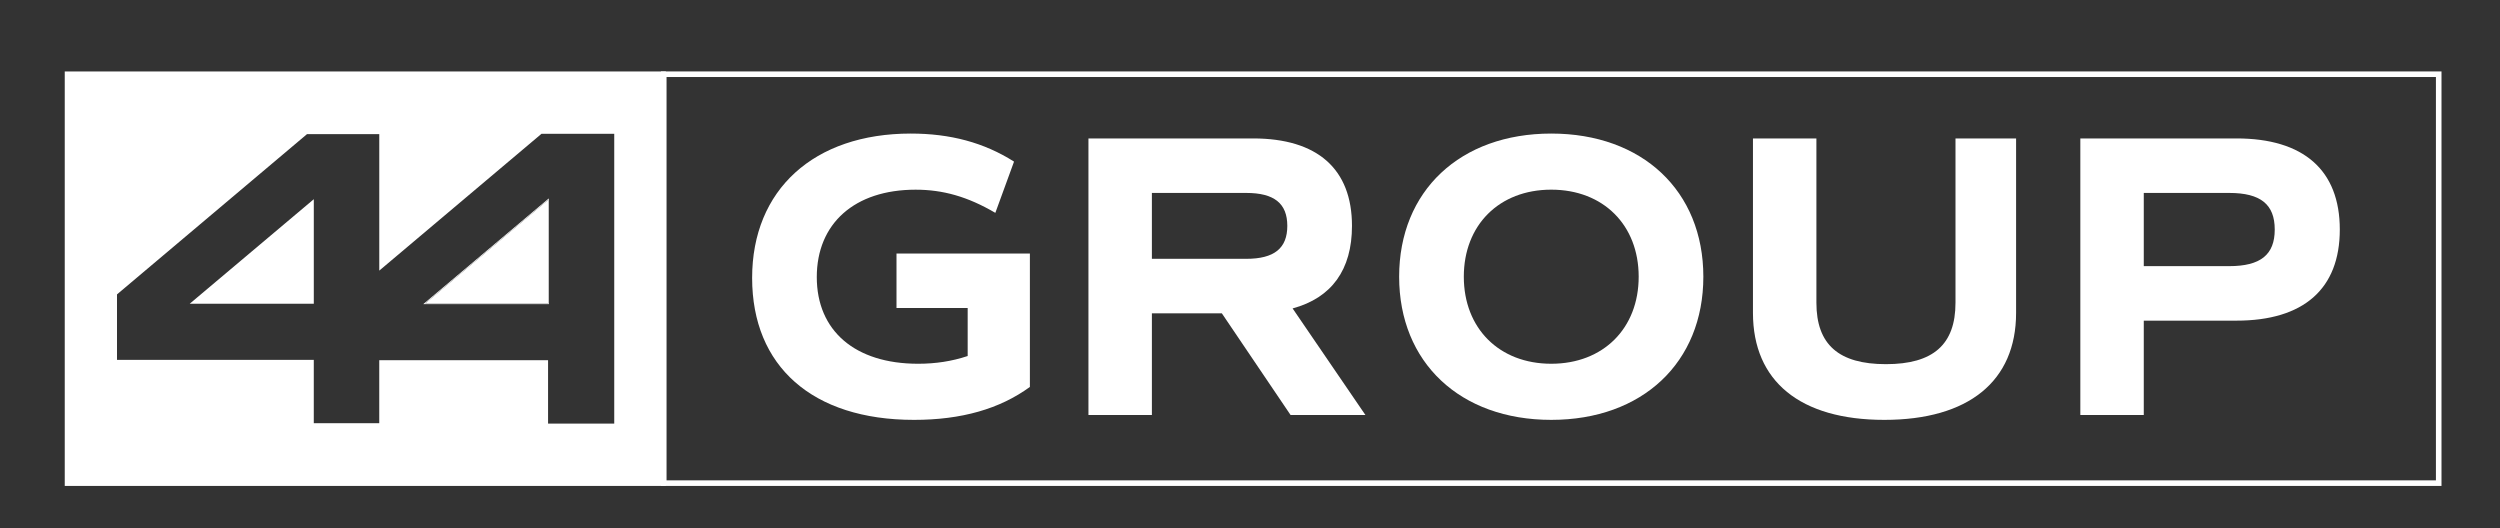
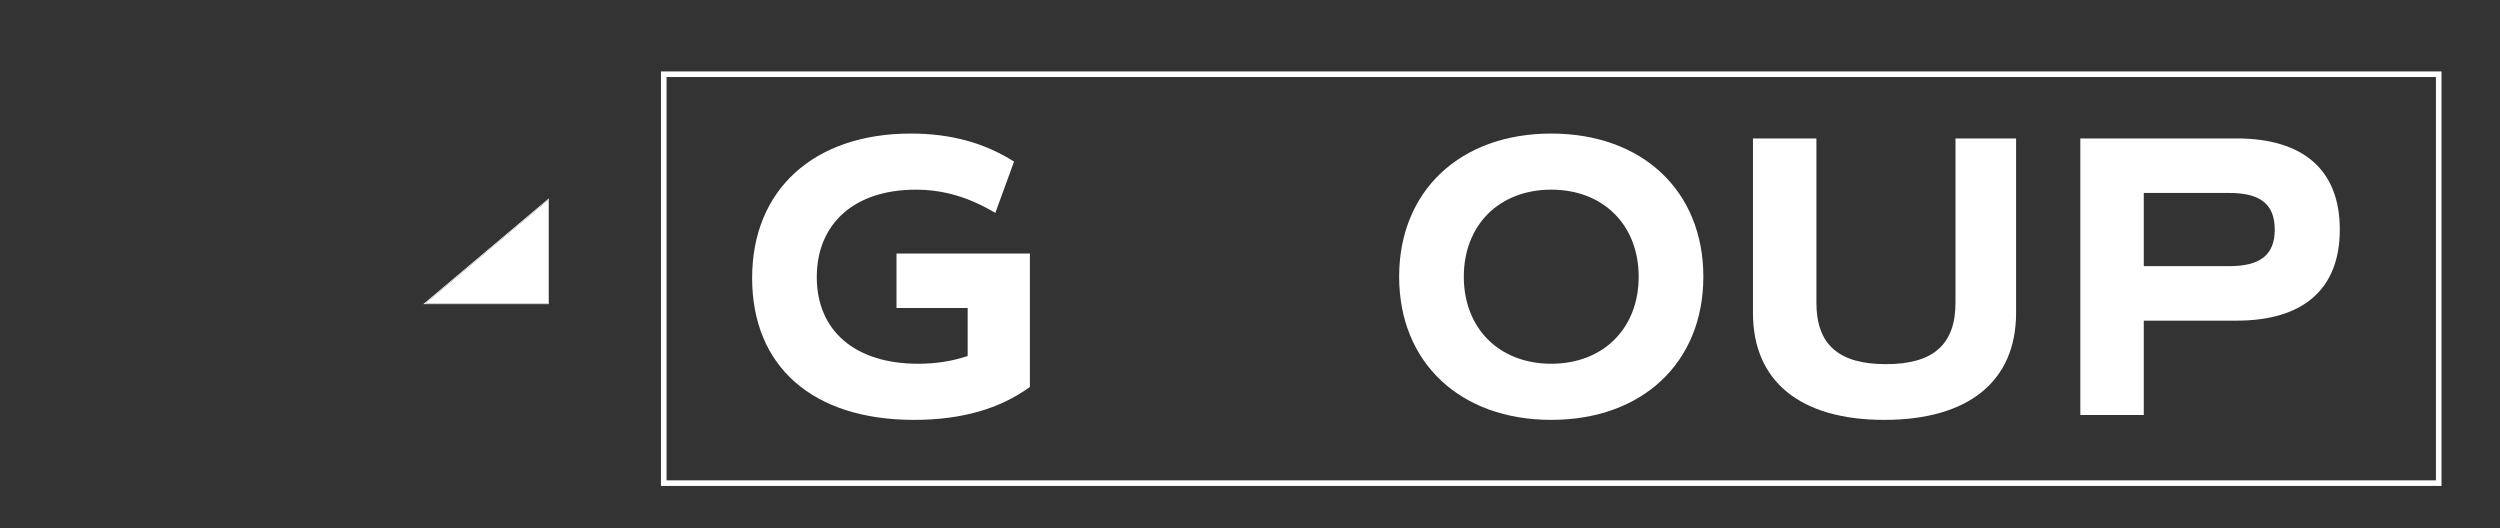
<svg xmlns="http://www.w3.org/2000/svg" id="Layer_1" data-name="Layer 1" viewBox="0 0 1344.88 284.04">
  <rect x="0" y="0" width="1344.88" height="284.04" fill="#333333" stroke="none" />
  <defs>
    <style>
      .cls-1 {
        fill: #fff;
      }
    </style>
  </defs>
-   <polygon class="cls-1" points="168.81 107.16 168.81 163.41 102.04 163.41 168.81 107.16" />
-   <path class="cls-1" d="M34.83,38.43v222.98h323.36V38.43H34.83ZM330.43,227.86h-35.6v-34.08h-90.81v33.88h-35.22v-34.07H62.94v-35.22l102.21-86.21h38.88v73.42l87.27-73.61h39.13v155.88Z" />
  <g>
    <path class="cls-1" d="M228.13,163.26l-.4.34h67.49v-56.86l-67.09,56.51ZM294.83,163.22h-66.05l66.05-55.65v55.65ZM228.13,163.26l-.4.34h67.49v-56.86l-67.09,56.51ZM294.83,163.22h-66.05l66.05-55.65v55.65ZM227.73,163.6h67.49v-56.86l-67.09,56.51-.4.34ZM294.83,107.57v55.65h-66.05l66.05-55.65ZM228.13,163.26l-.4.34h67.49v-56.86l-67.09,56.51ZM294.83,163.22h-66.05l66.05-55.65v55.65ZM228.13,163.26l-.4.34h67.49v-56.86l-67.09,56.51ZM294.83,163.22h-66.05l66.05-55.65v55.65Z" />
    <polygon class="cls-1" points="294.83 107.57 294.83 163.22 228.78 163.22 294.83 107.57" />
  </g>
  <g>
    <path class="cls-1" d="M1203.13,74.47h-84.01v148.77h34.13v-50.75h49.88c36.1,0,55.57-17.07,55.57-49.01s-19.47-49.01-55.57-49.01ZM1199.2,143.17h-45.95v-39.38h45.95c16.84,0,24.5,6.12,24.5,19.69s-7.66,19.69-24.5,19.69Z" />
    <path class="cls-1" d="M1084.56,74.47v93.86c0,36.76-25.6,57.54-70.89,57.54s-70.66-20.78-70.66-57.54v-93.86h34.13v88.39c0,22.53,12.03,33.04,37.41,33.04s37.41-10.51,37.41-33.04v-88.39h32.6Z" />
    <path class="cls-1" d="M834.5,71.85c-49.01,0-81.83,30.84-81.83,77.01s32.82,77.01,81.83,77.01,81.82-30.85,81.82-77.01-32.82-77.01-81.82-77.01ZM834.5,195.68c-28.01,0-47.04-19.04-47.04-46.83s19.03-46.82,47.04-46.82,47.03,19.04,47.03,46.82-19.03,46.83-47.03,46.83Z" />
-     <path class="cls-1" d="M695.36,165.92c21-5.69,31.94-20.78,31.94-44.41,0-30.63-18.6-47.04-53.17-47.04h-88.6v148.77h34.13v-54.69h37.63l36.97,54.69h40.26l-39.16-57.32ZM670.42,139.23h-50.76v-35.44h50.76c15.09,0,22.09,5.69,22.09,17.72s-7,17.72-22.09,17.72Z" />
    <path class="cls-1" d="M554.03,136.39v71.76c-16.19,11.81-36.75,17.72-62.35,17.72-54.7,0-87.07-28.88-87.07-76.35s33.25-77.67,85.32-77.67c21.22,0,39.38,4.81,55.57,15.09l-10.06,27.57c-14.88-8.75-28.23-12.47-42.89-12.47-32.82,0-53.16,18.16-53.16,47.03s20.57,46.61,54.48,46.61c9.41,0,18.15-1.32,26.69-4.16v-25.82h-38.29v-29.31h71.76Z" />
  </g>
  <path class="cls-1" d="M1310.41,41.43v216.98H358.57V41.43h951.84M1313.41,38.43H355.57v222.98h957.84V38.43h0Z" />
</svg>